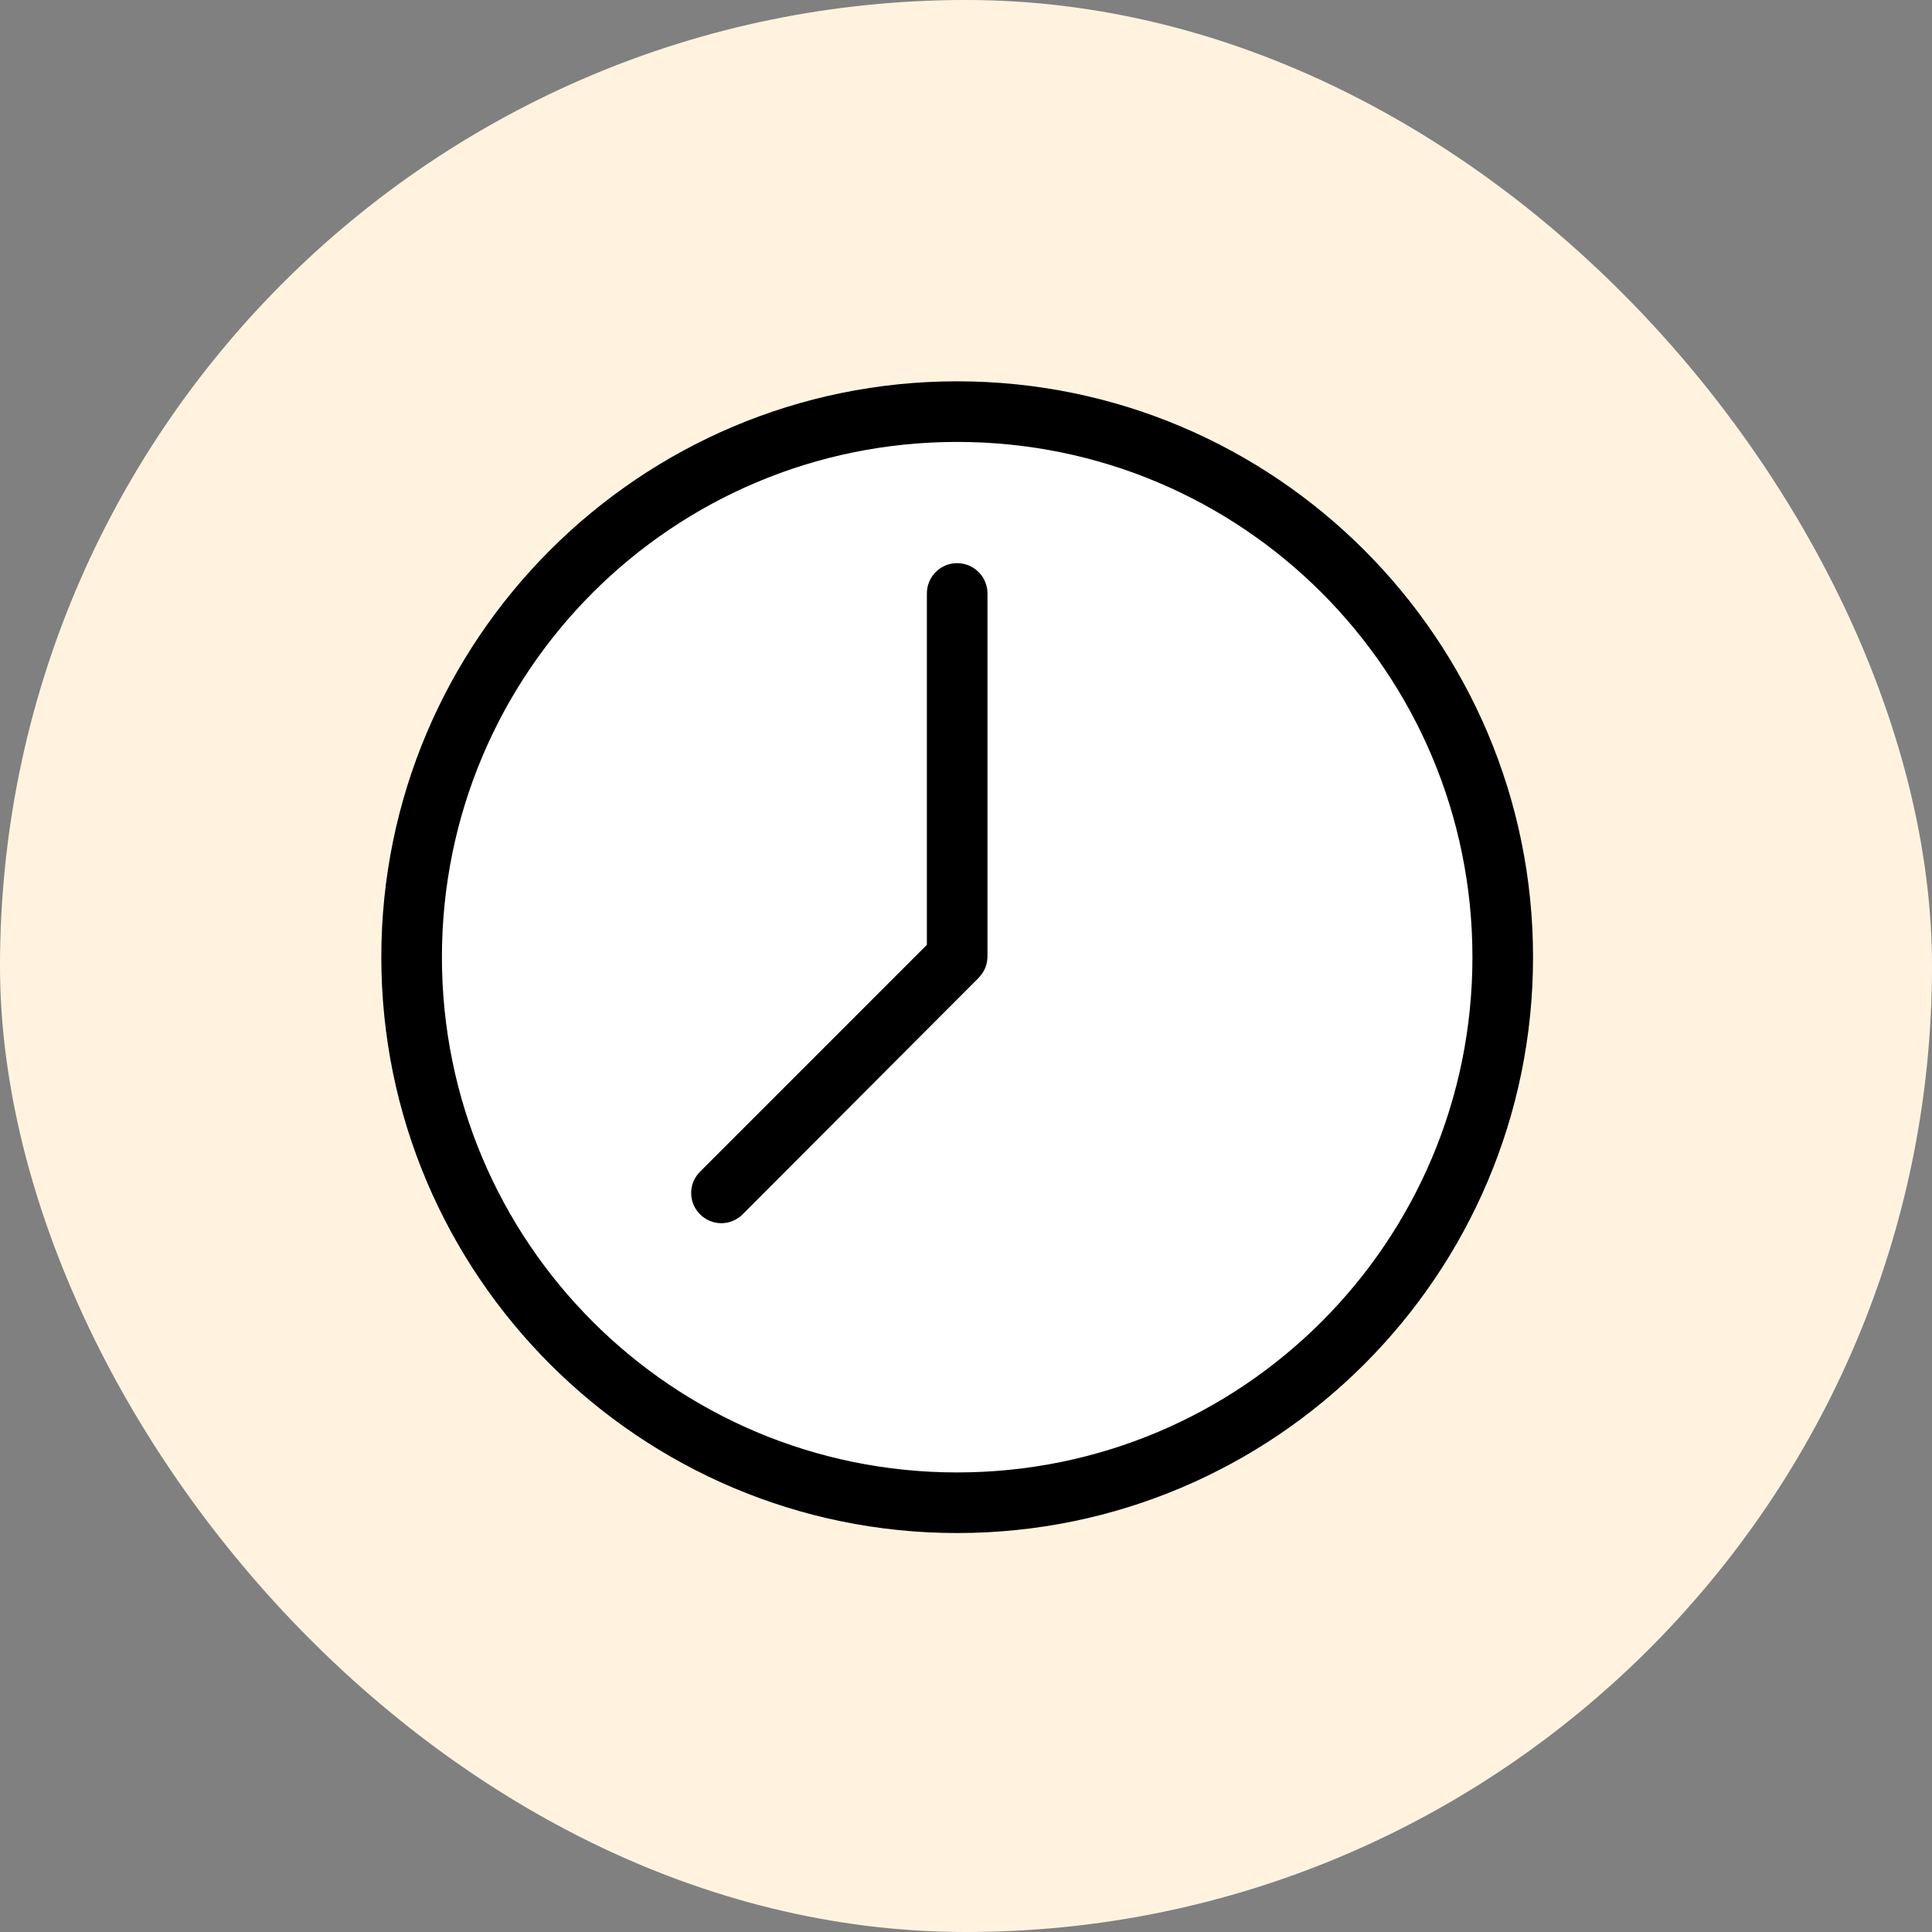
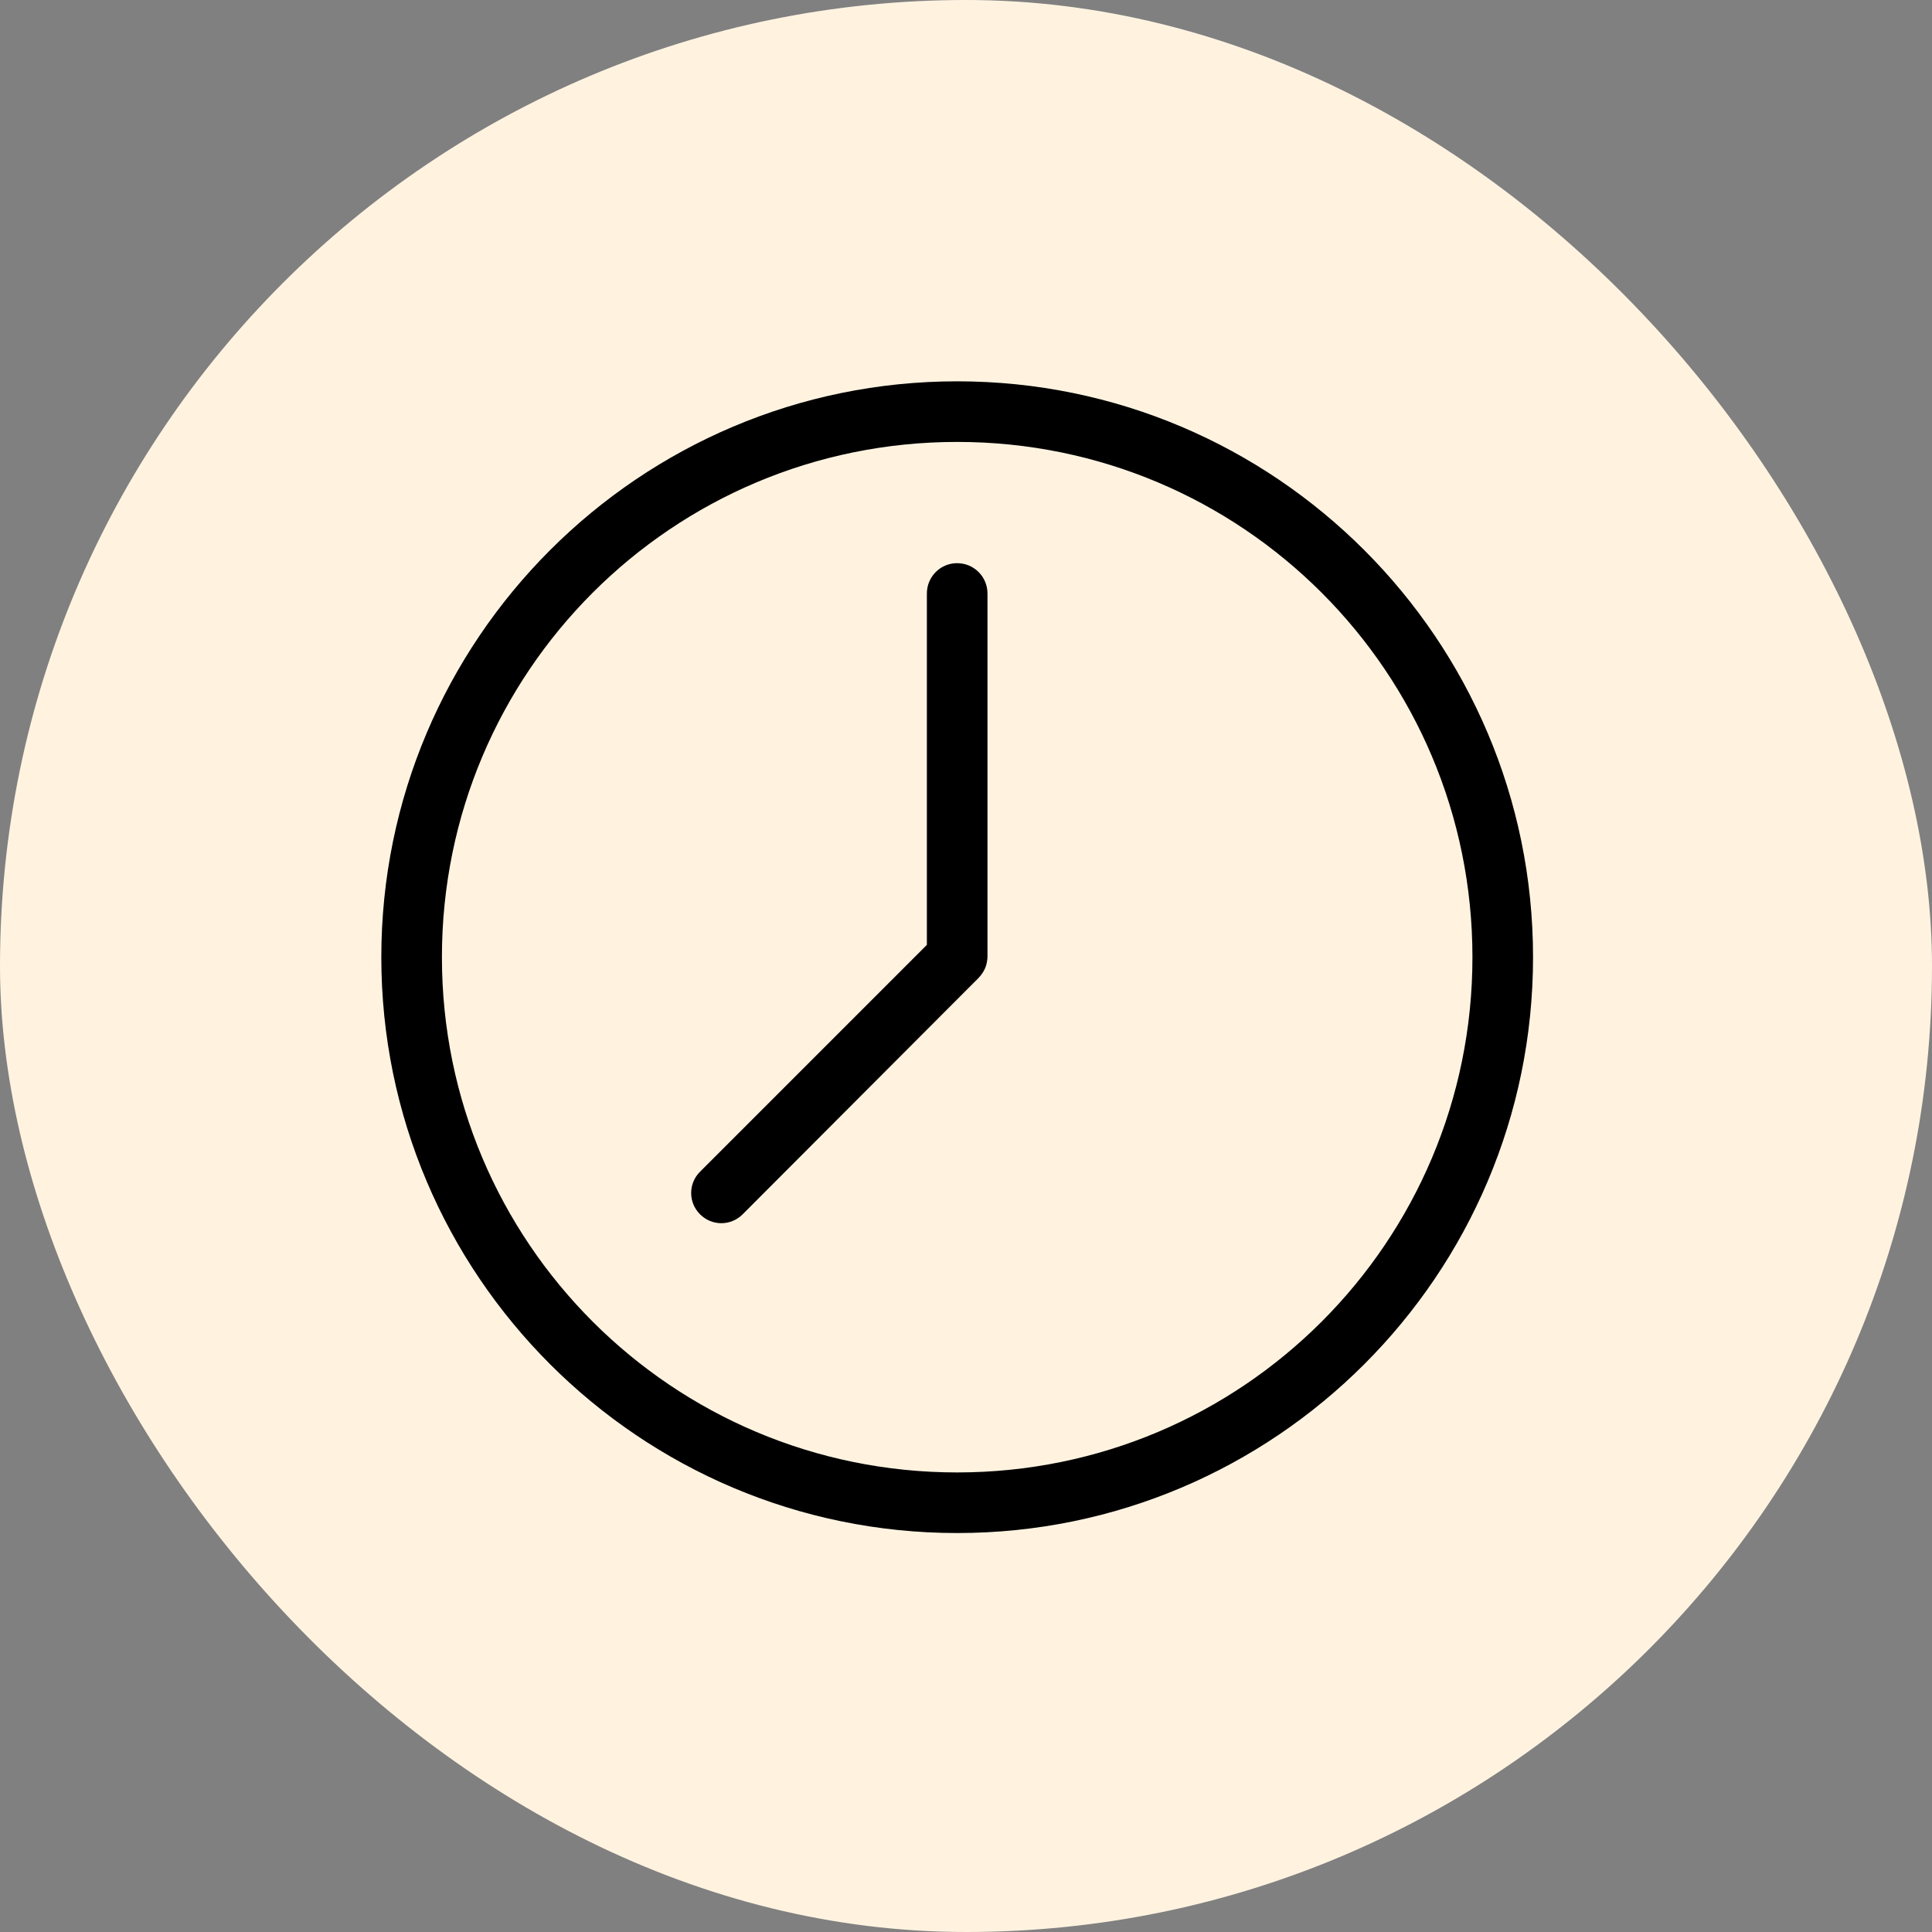
<svg xmlns="http://www.w3.org/2000/svg" width="76" height="76" viewBox="0 0 76 76" fill="none">
  <rect x="0" y="0" width="76" height="76" fill="#808080" stroke="none" />
  <g clip-path="url(#clip0_61_211)">
    <path d="M59.057 0H16.943C7.586 0 0 7.586 0 16.943V59.057C0 68.414 7.586 76 16.943 76H59.057C68.414 76 76 68.414 76 59.057V16.943C76 7.586 68.414 0 59.057 0Z" fill="#FFF3E0" />
-     <circle cx="37.653" cy="37.654" r="20.425" fill="white" />
-     <path d="M37.653 15C50.151 15 60.306 25.155 60.306 37.653C60.306 50.151 50.151 60.306 37.653 60.306C25.155 60.306 15 50.151 15 37.653C15 25.155 25.155 15 37.653 15ZM37.653 17.384C26.445 17.384 17.384 26.445 17.384 37.653C17.384 48.861 26.445 57.922 37.653 57.922C48.861 57.922 57.922 48.861 57.922 37.653C57.922 26.445 48.861 17.384 37.653 17.384ZM37.653 22.154C38.312 22.154 38.845 22.687 38.845 23.346V37.653C38.817 38.14 38.608 38.368 38.324 38.64L29.214 47.768C28.748 48.234 28.003 48.234 27.538 47.768C27.072 47.303 27.072 46.557 27.538 46.092L36.461 37.168V23.345C36.461 22.686 36.994 22.153 37.653 22.153L37.653 22.154Z" fill="black" />
+     <path d="M37.653 15C50.151 15 60.306 25.155 60.306 37.653C60.306 50.151 50.151 60.306 37.653 60.306C25.155 60.306 15 50.151 15 37.653C15 25.155 25.155 15 37.653 15ZM37.653 17.384C26.445 17.384 17.384 26.445 17.384 37.653C17.384 48.861 26.445 57.922 37.653 57.922C48.861 57.922 57.922 48.861 57.922 37.653C57.922 26.445 48.861 17.384 37.653 17.384M37.653 22.154C38.312 22.154 38.845 22.687 38.845 23.346V37.653C38.817 38.14 38.608 38.368 38.324 38.64L29.214 47.768C28.748 48.234 28.003 48.234 27.538 47.768C27.072 47.303 27.072 46.557 27.538 46.092L36.461 37.168V23.345C36.461 22.686 36.994 22.153 37.653 22.153L37.653 22.154Z" fill="black" />
  </g>
  <defs>
    <clipPath id="clip0_61_211">
      <rect width="76" height="76" rx="38" fill="white" />
    </clipPath>
  </defs>
</svg>